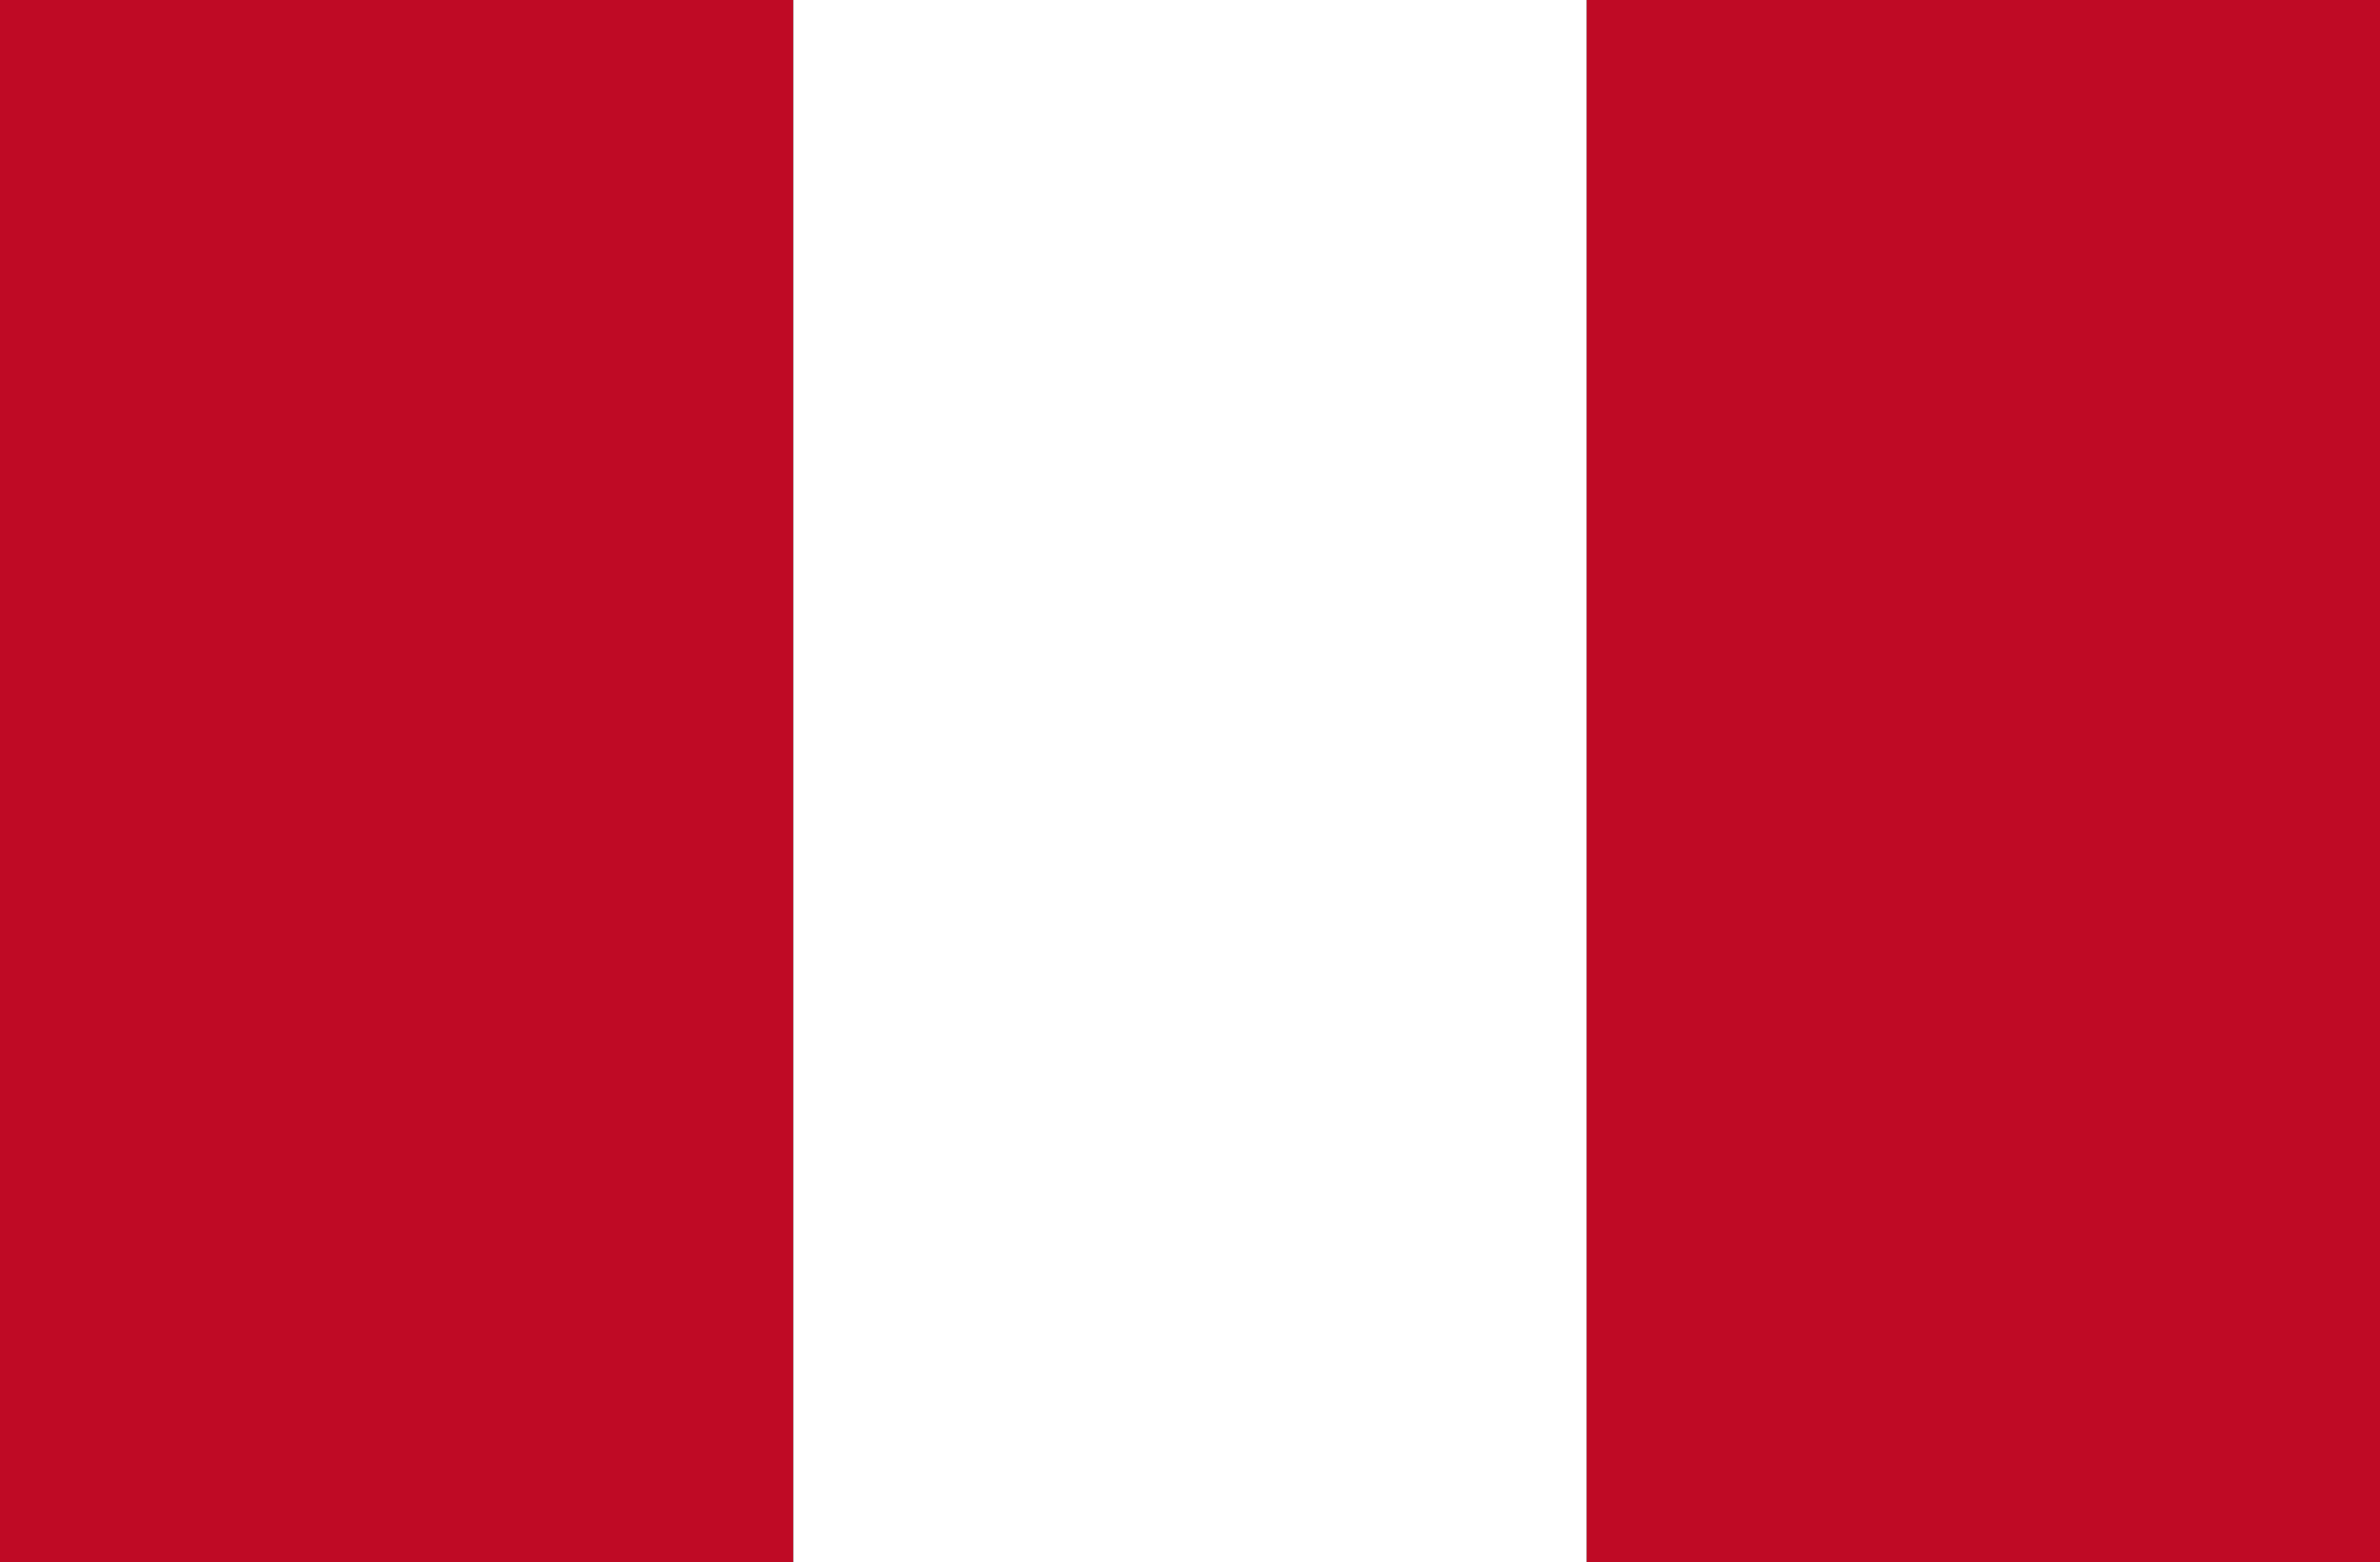
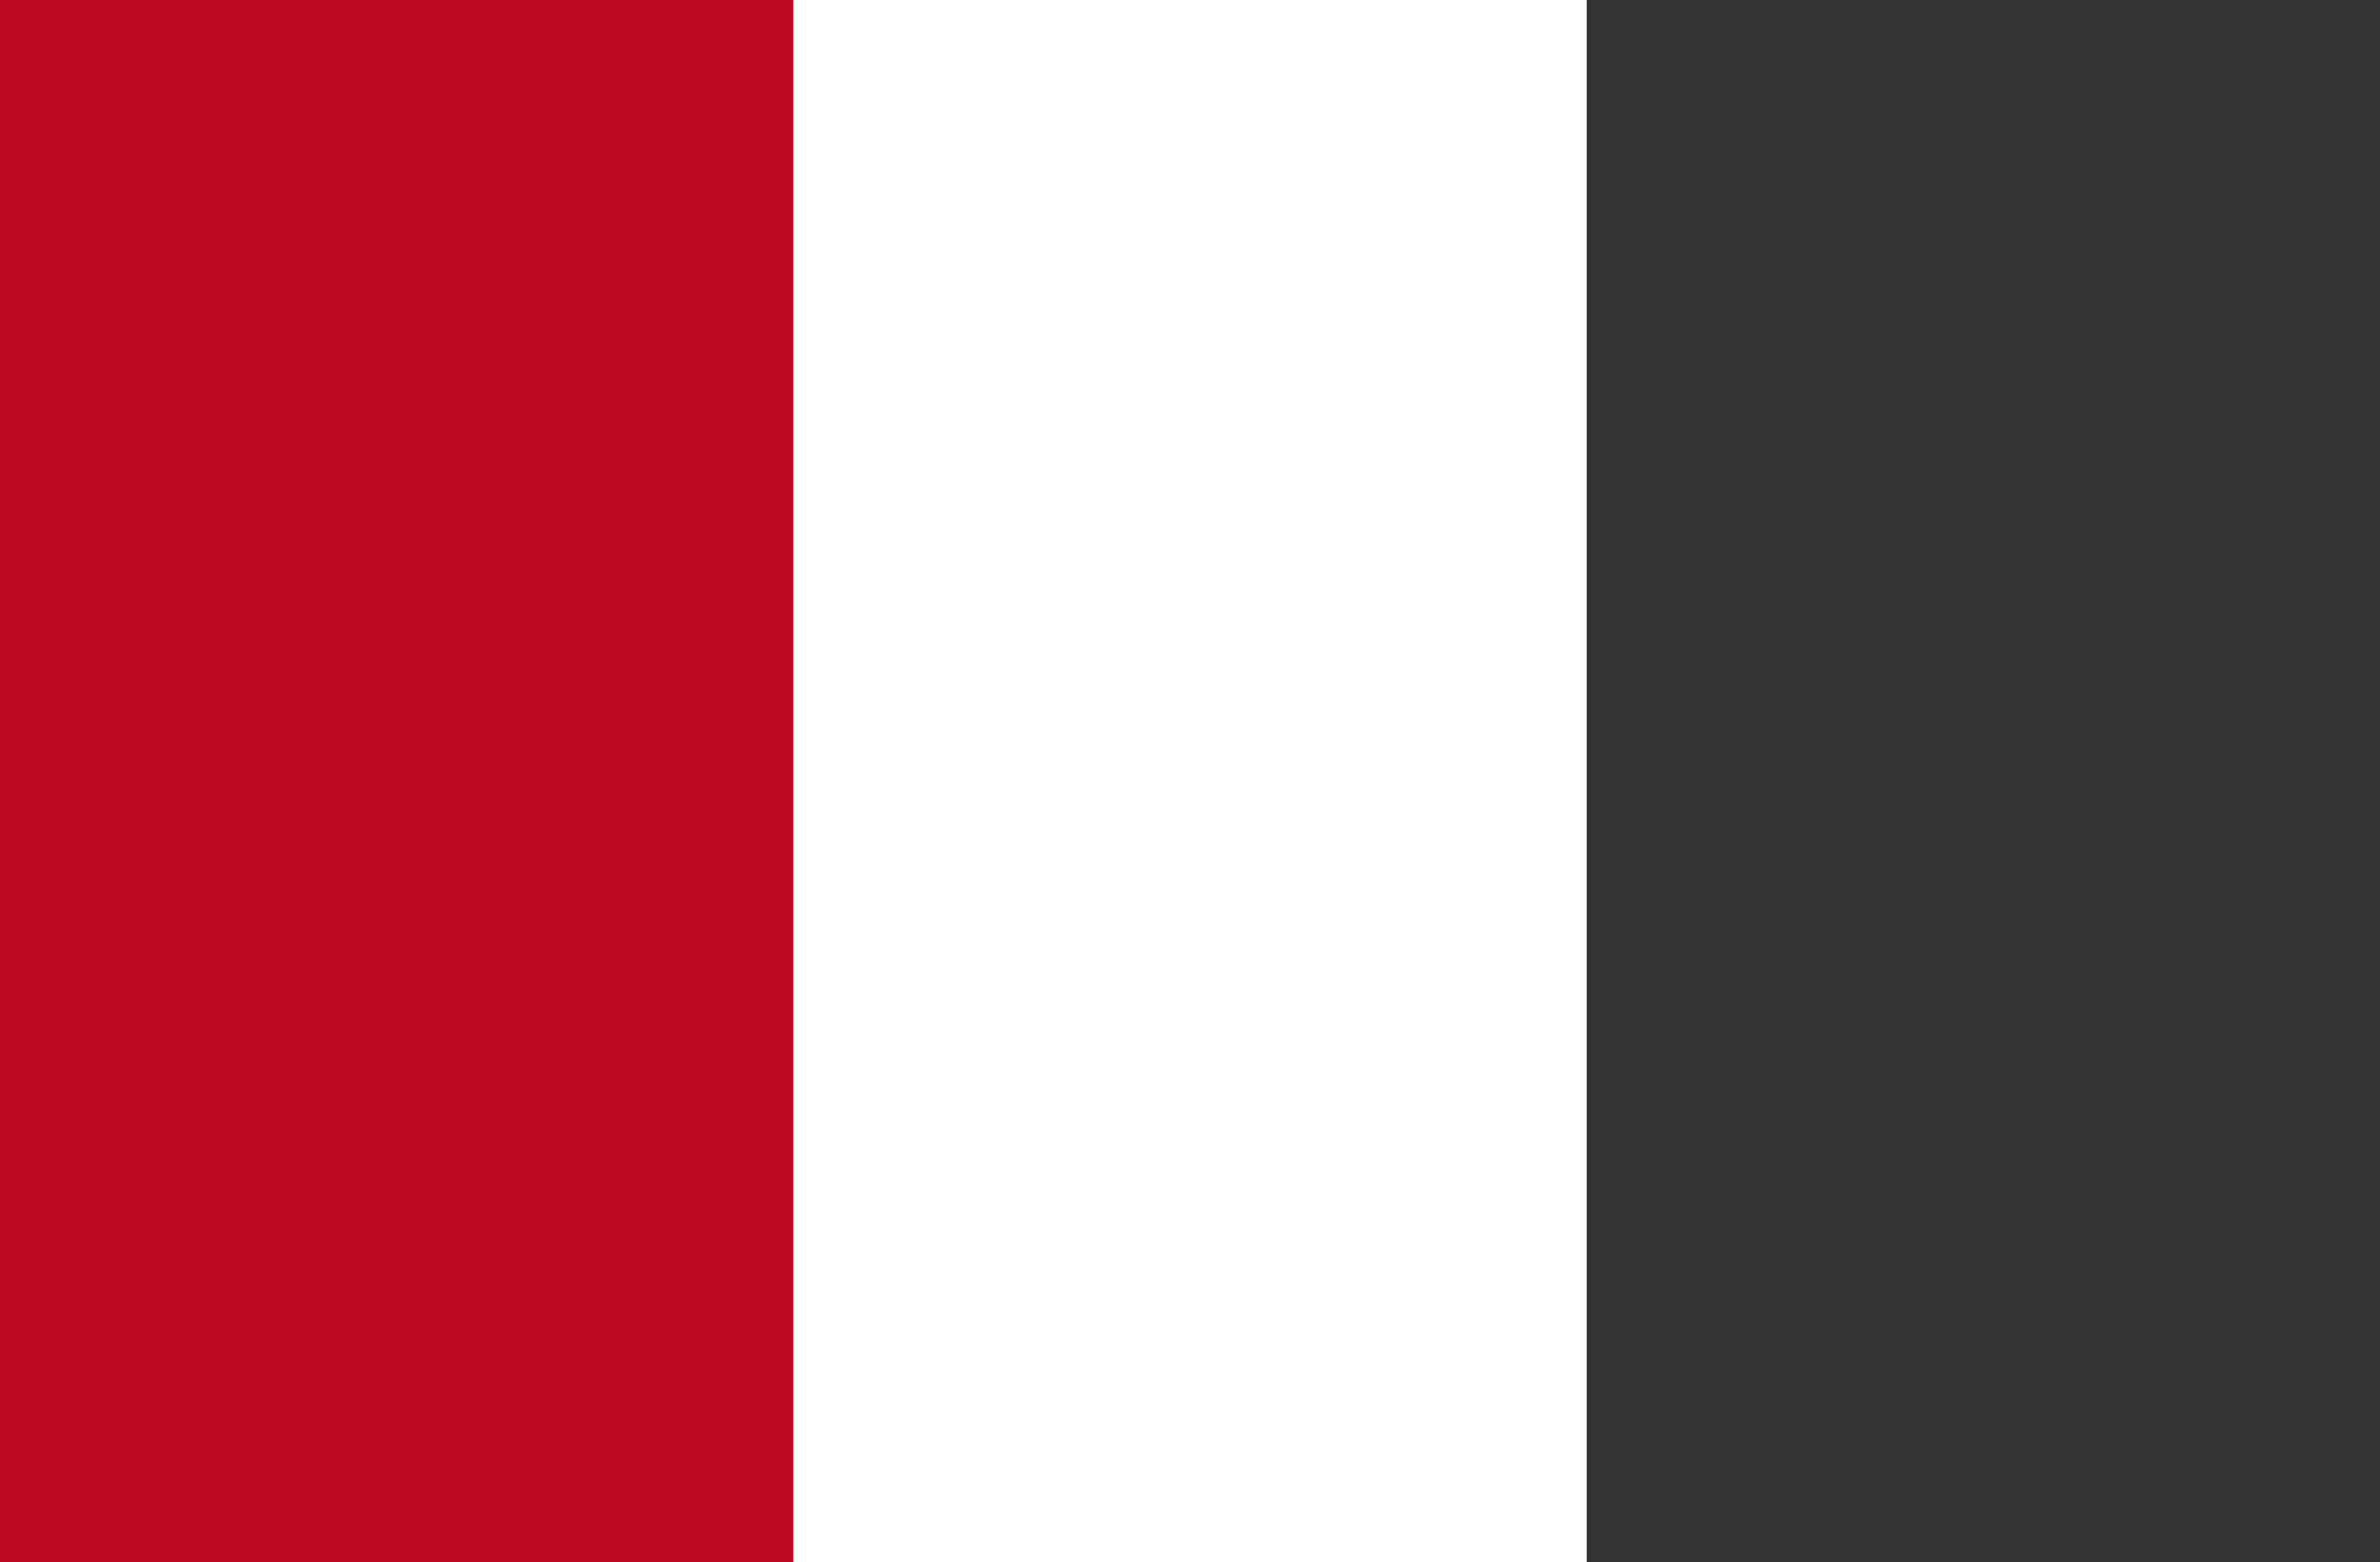
<svg xmlns="http://www.w3.org/2000/svg" width="30.029" height="19.712" viewBox="0 0 30.029 19.712">
  <rect x="0" y="0" width="30.029" height="19.712" fill="#333333" stroke="none" />
  <g id="Grupo_1080" data-name="Grupo 1080" transform="translate(-1101.444 -848.463)">
    <rect id="Rectángulo_310" data-name="Rectángulo 310" width="10.01" height="19.712" transform="translate(1101.444 848.463)" fill="#bf0a25" />
    <rect id="Rectángulo_311" data-name="Rectángulo 311" width="10.01" height="19.712" transform="translate(1111.454 848.463)" fill="#fff" />
-     <rect id="Rectángulo_312" data-name="Rectángulo 312" width="10.01" height="19.712" transform="translate(1121.464 848.463)" fill="#bf0a25" />
  </g>
</svg>